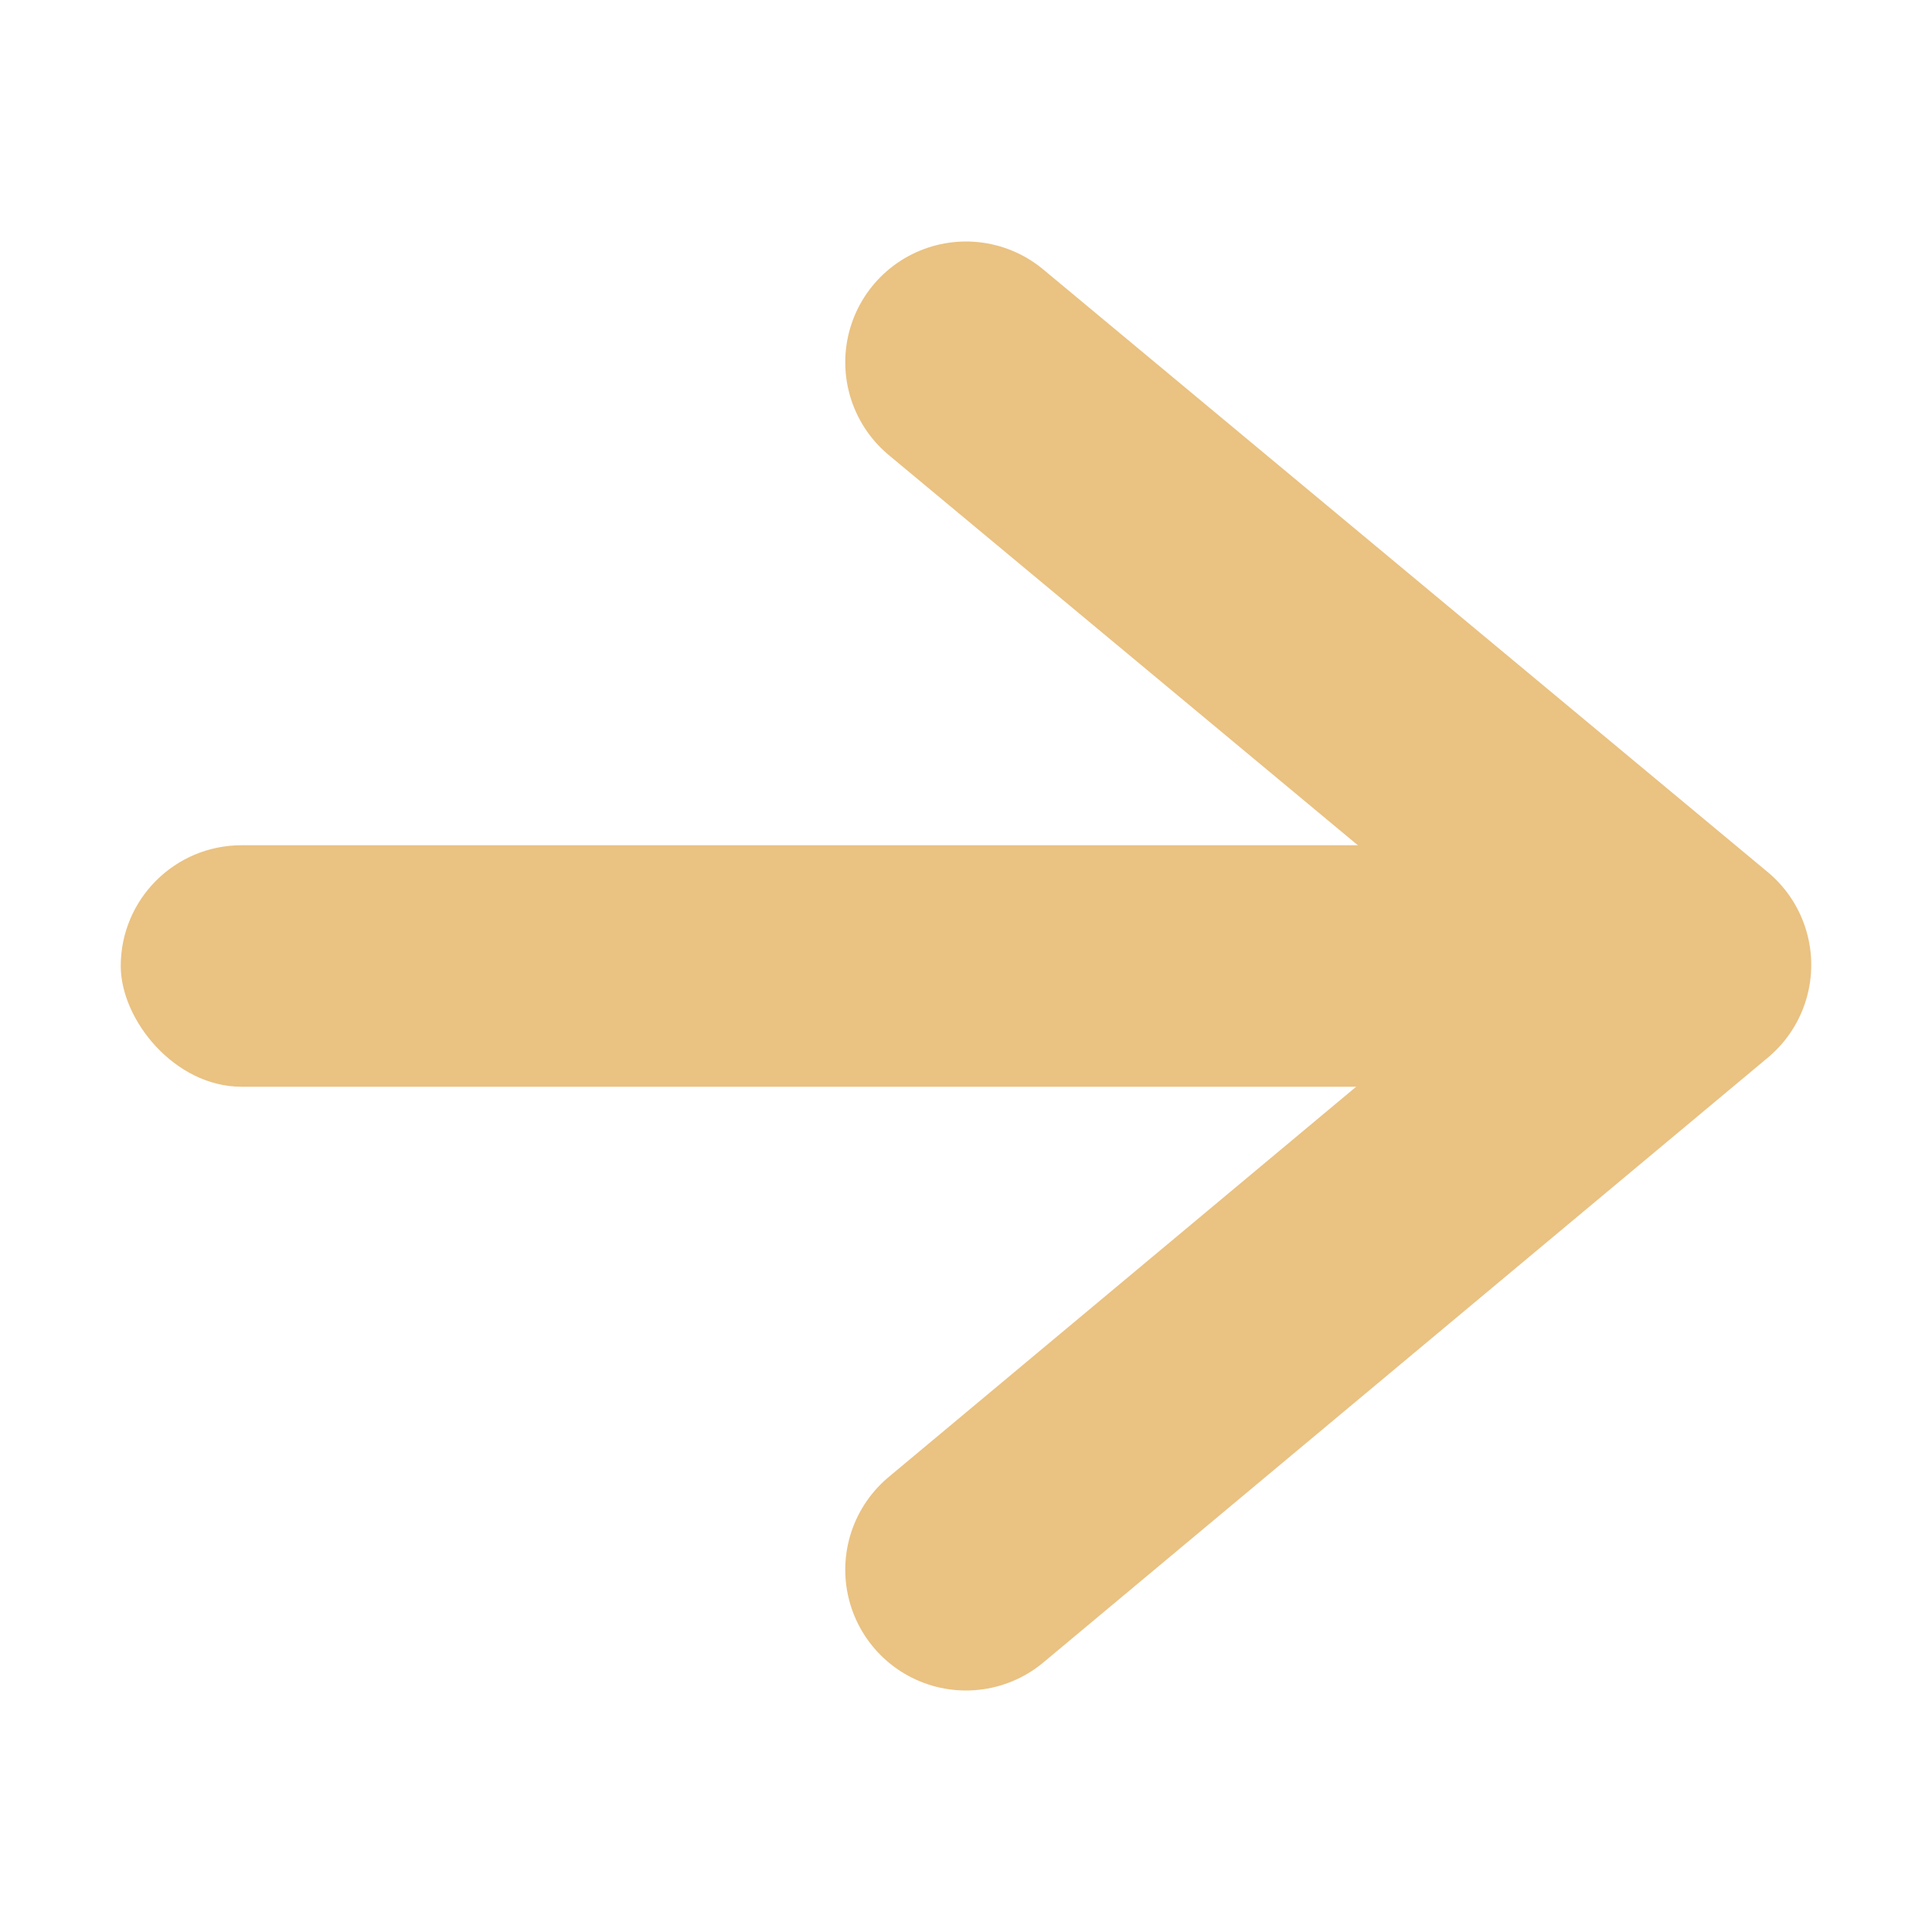
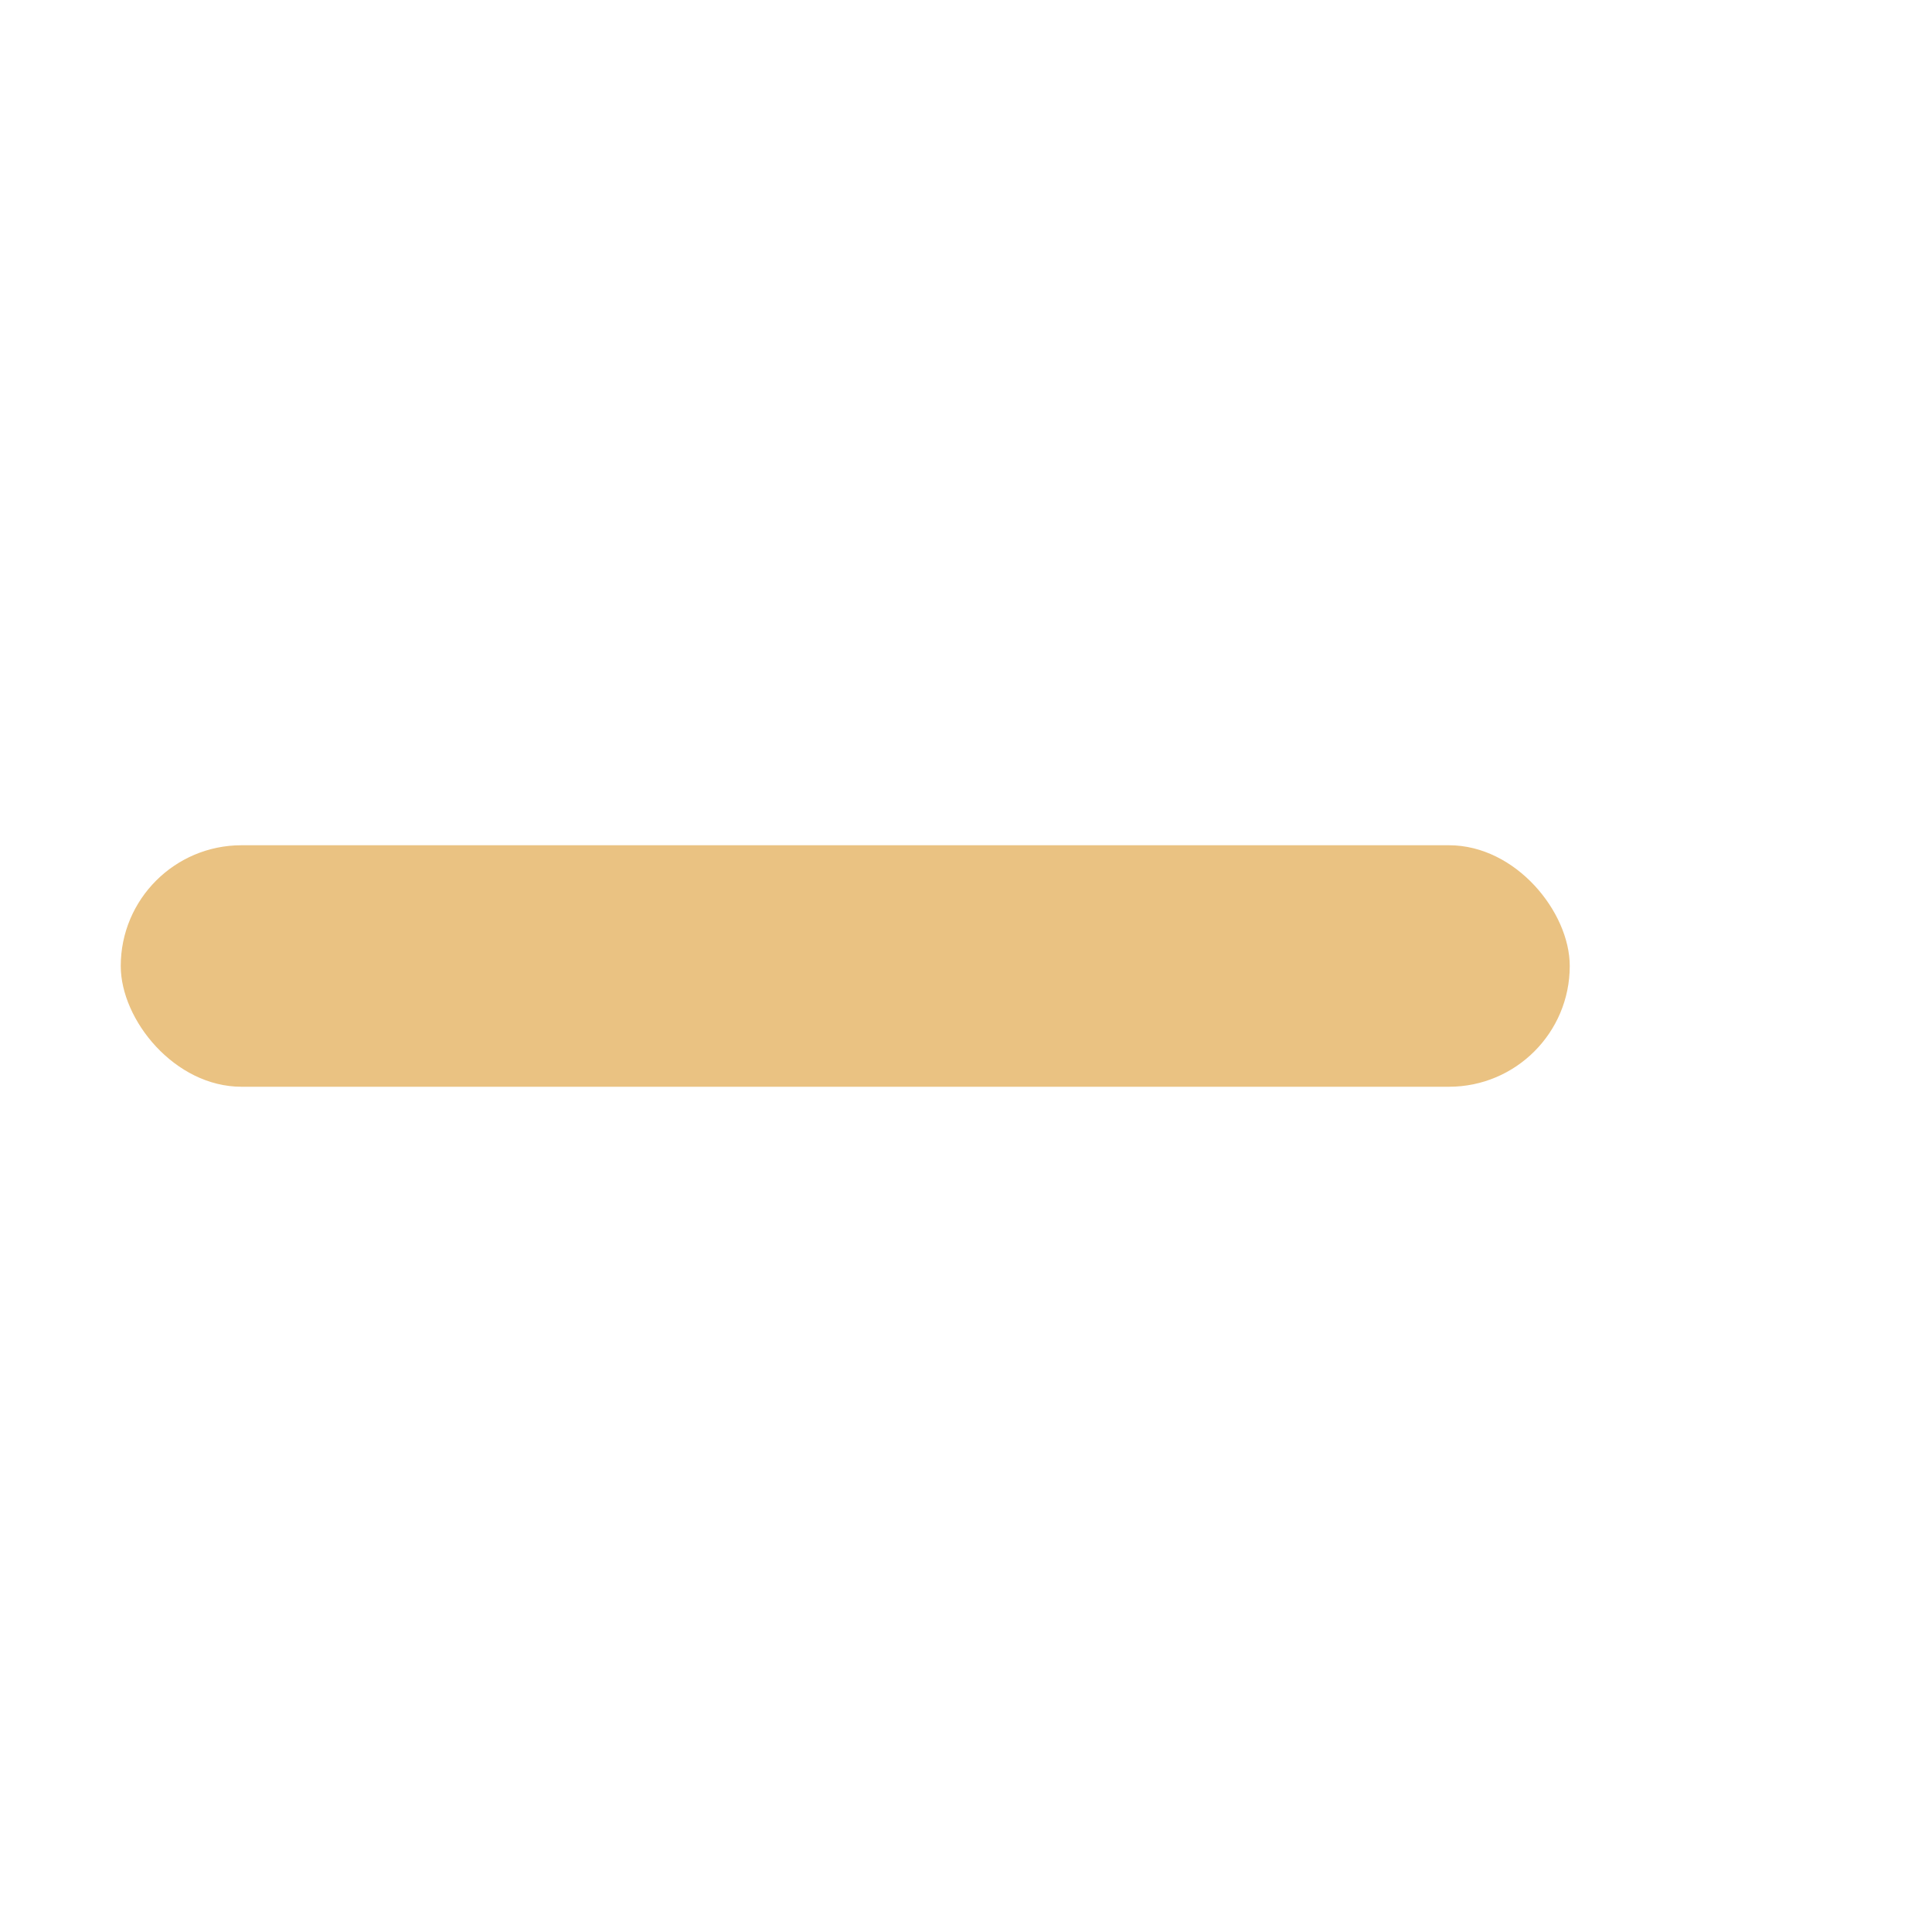
- <svg xmlns="http://www.w3.org/2000/svg" viewBox="0 0 16 16">/&amp;gt;<path d="m8 3 6 4.991-6 5.009" fill="none" stroke="#eac282" stroke-linecap="round" stroke-linejoin="round" stroke-width="2" />
-   <rect fill="#eac282" height="2" ry="1" width="12" x="1" y="7" />
+ <svg xmlns="http://www.w3.org/2000/svg" viewBox="0 0 16 16">/&amp;gt;<rect fill="#eac282" height="2" ry="1" width="12" x="1" y="7" />
</svg>